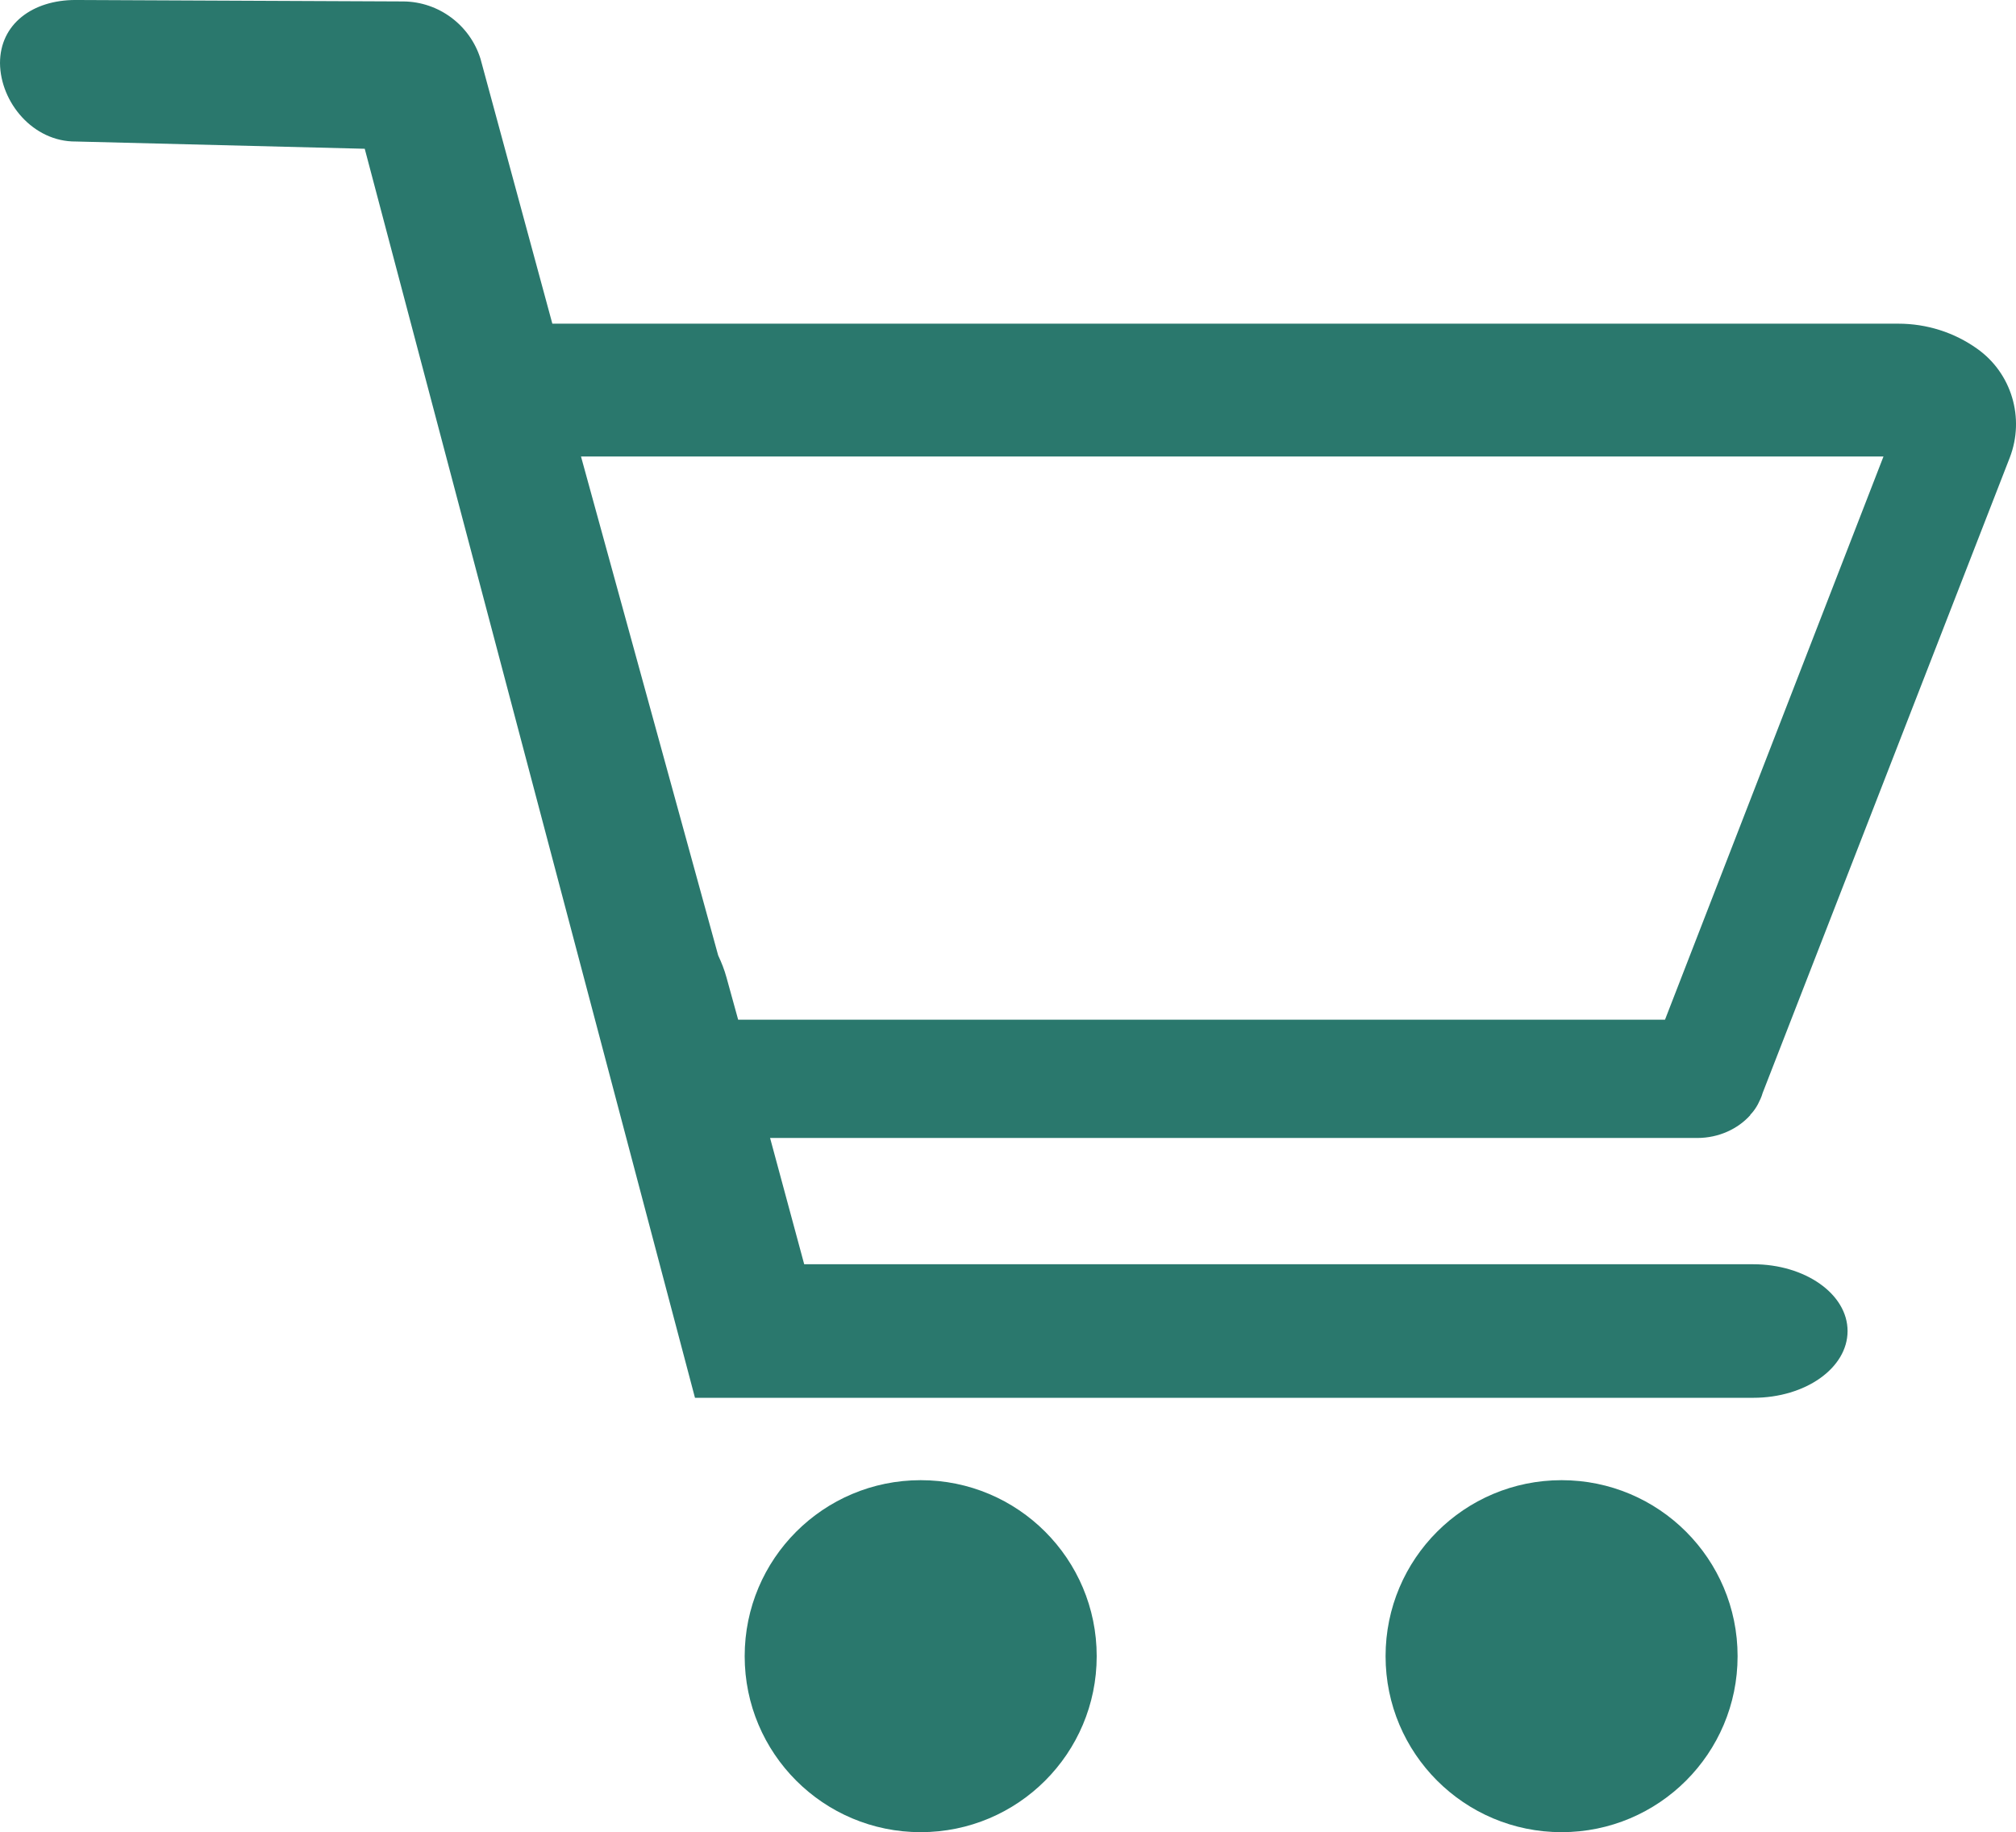
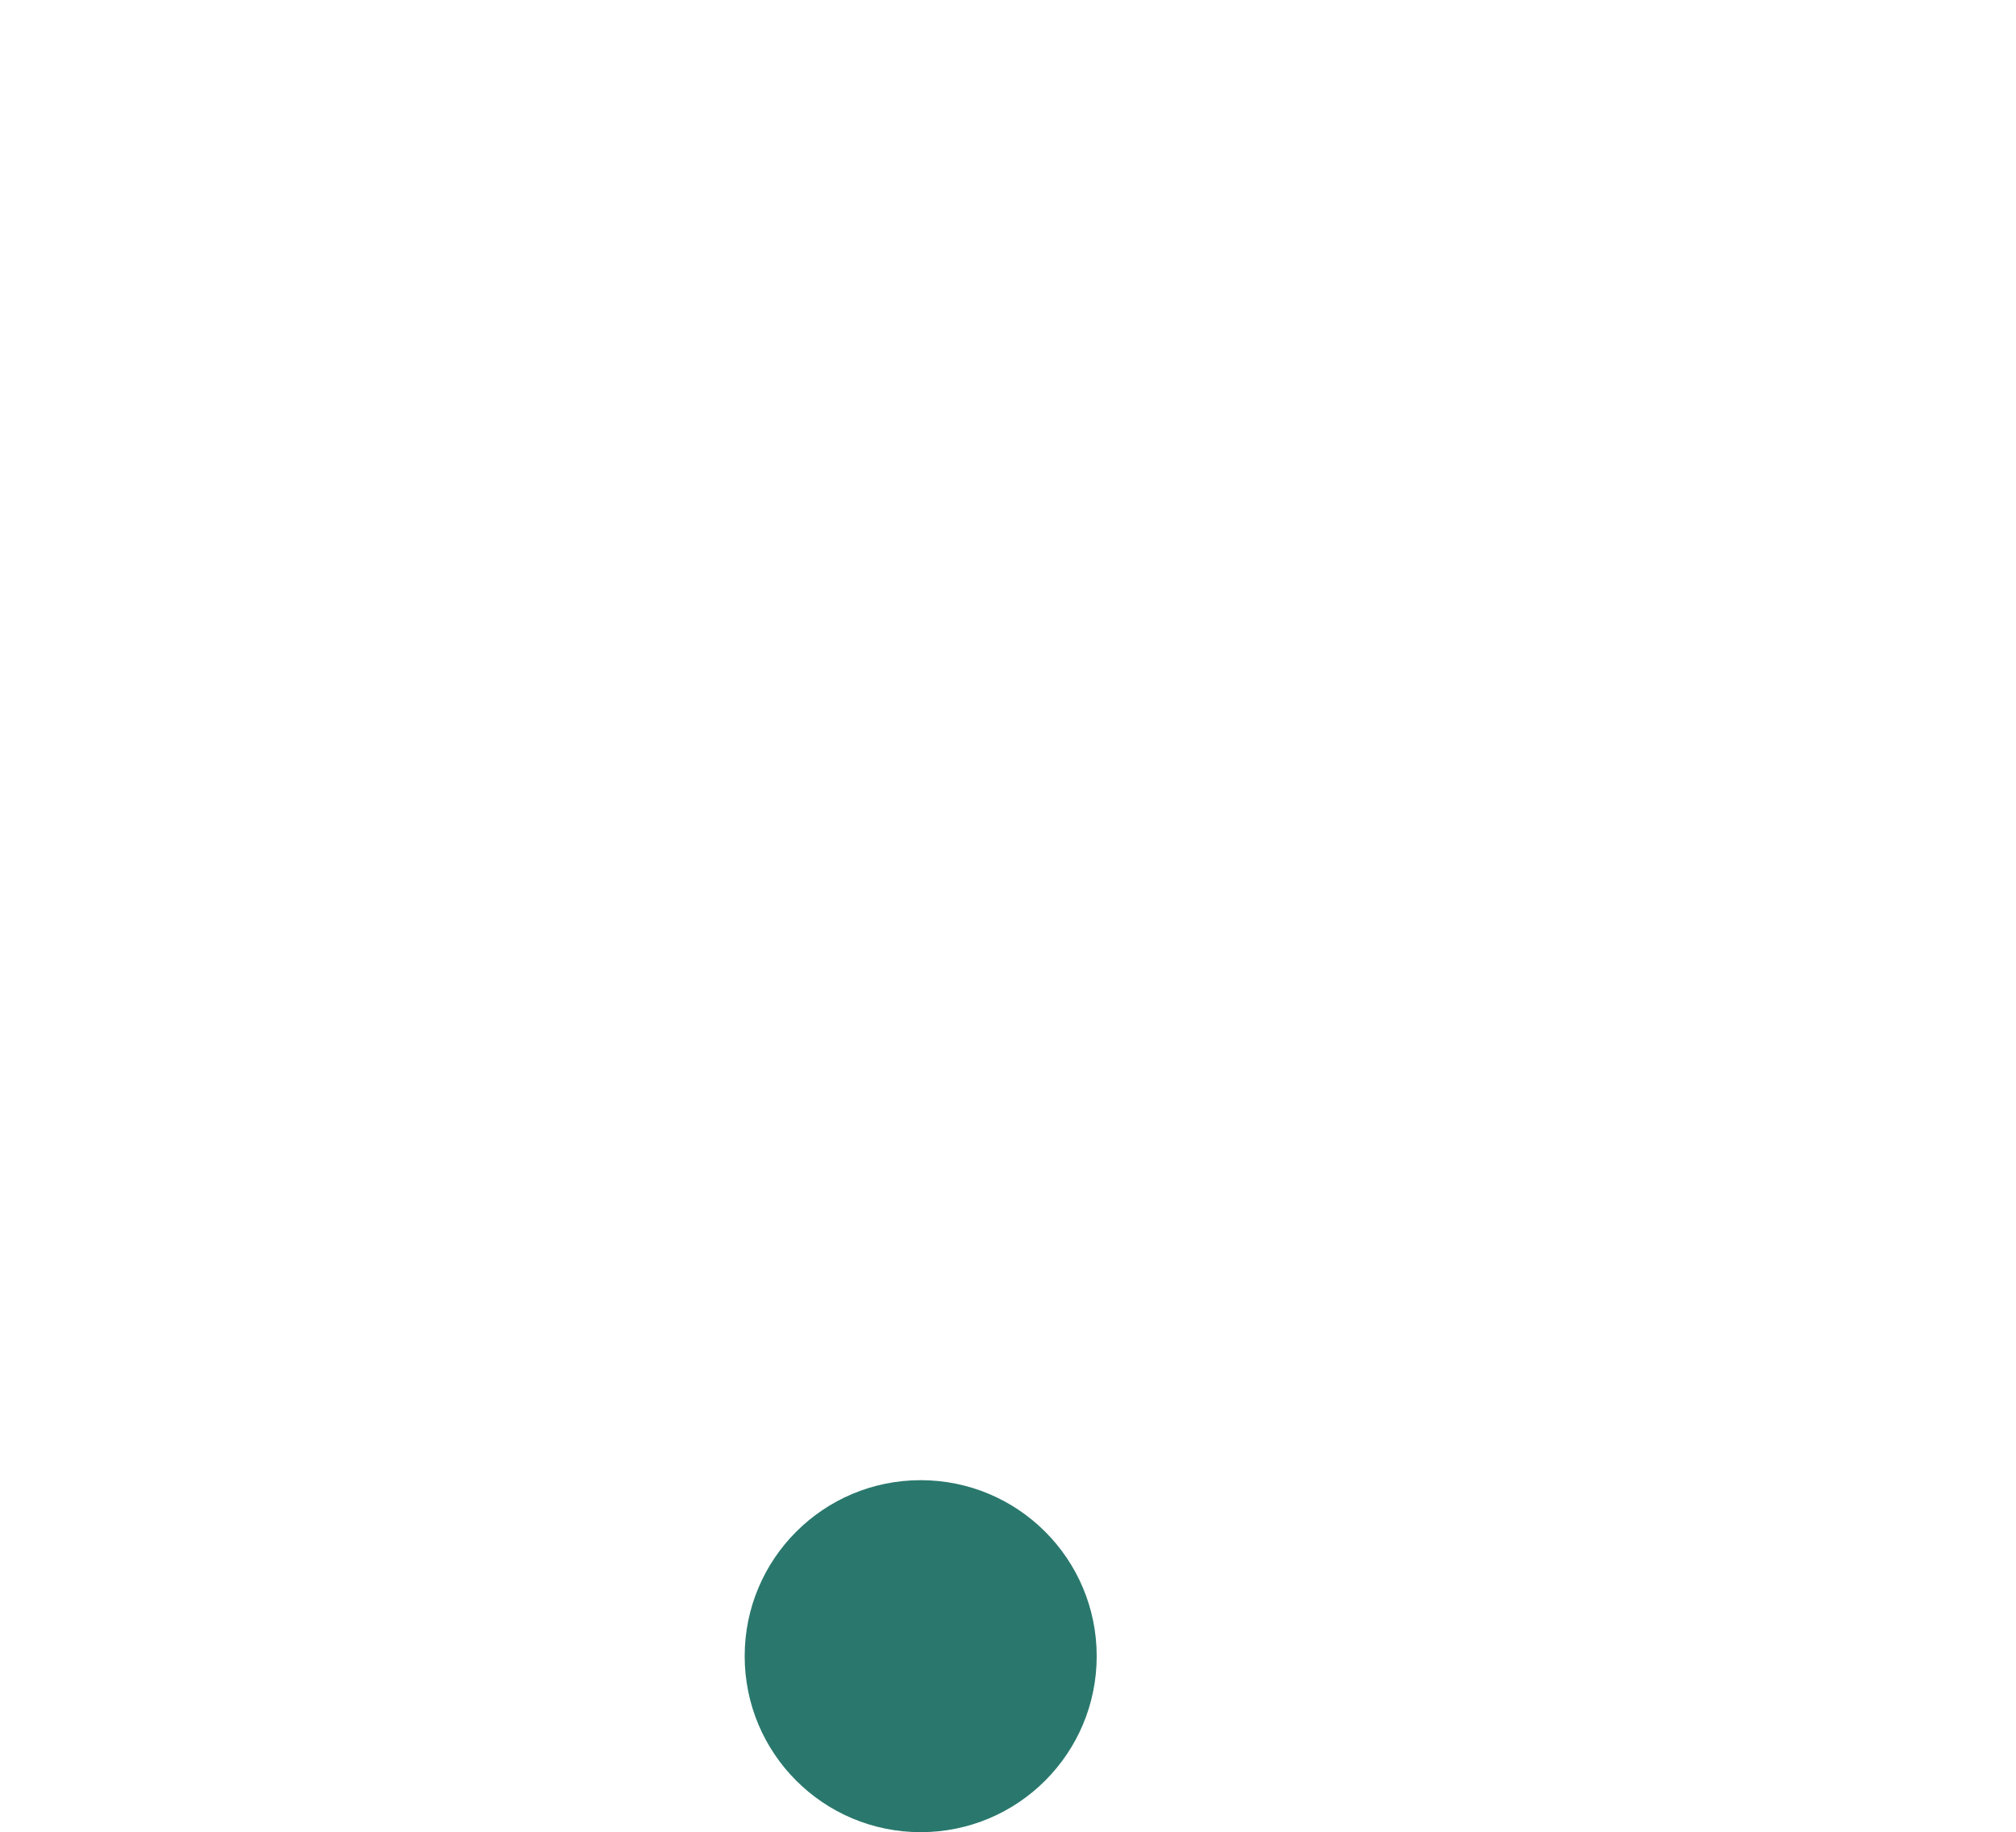
<svg xmlns="http://www.w3.org/2000/svg" xmlns:ns1="http://sodipodi.sourceforge.net/DTD/sodipodi-0.dtd" xmlns:ns2="http://www.inkscape.org/namespaces/inkscape" ns1:docname="shopping-cart.svg" ns2:version="1.0 (4035a4fb49, 2020-05-01)" id="svg4346" version="1.1" viewBox="0 0 141.102 128.246" height="128.246mm" width="141.102mm">
  <defs id="defs4340" />
  <ns1:namedview ns2:window-maximized="0" ns2:window-y="0" ns2:window-x="160" ns2:window-height="1030" ns2:window-width="1541" showgrid="false" ns2:document-rotation="0" ns2:current-layer="layer1" ns2:document-units="mm" ns2:cy="348.06848" ns2:cx="298.07886" ns2:zoom="0.35" ns2:pageshadow="2" ns2:pageopacity="0.0" borderopacity="1.0" bordercolor="#666666" pagecolor="#ffffff" id="base" />
  <g transform="translate(-26.967,-56.074)" id="layer1" ns2:groupmode="layer" ns2:label="Layer 1">
    <path style="clip-rule:evenodd;fill:#2a786d;fill-rule:nonzero;stroke-width:0.025;image-rendering:optimizeQuality;shape-rendering:geometricPrecision;text-rendering:geometricPrecision" class="fil3" d="m 91.407,159.681 c -6.807,0 -12.319,5.512 -12.319,12.319 0,6.807 5.512,12.319 12.319,12.319 6.807,0 12.319,-5.512 12.319,-12.319 0,-6.807 -5.512,-12.319 -12.319,-12.319 z" id="path2050" />
-     <path style="clip-rule:evenodd;fill:#2a786d;fill-rule:nonzero;stroke-width:0.025;image-rendering:optimizeQuality;shape-rendering:geometricPrecision;text-rendering:geometricPrecision" class="fil3" d="m 136.264,159.681 c -6.807,0 -12.319,5.512 -12.319,12.319 0,6.807 5.512,12.319 12.319,12.319 6.807,0 12.319,-5.512 12.319,-12.319 0,-6.807 -5.512,-12.319 -12.319,-12.319 z" id="path2052" />
-     <path style="clip-rule:evenodd;fill:#2a786d;fill-rule:nonzero;stroke-width:0.025;image-rendering:optimizeQuality;shape-rendering:geometricPrecision;text-rendering:geometricPrecision" class="fil3" d="m 78.631,127.448 -0.813,-2.946 c -0.152,-0.559 -0.356,-1.067 -0.584,-1.549 L 67.632,88.027 H 158.794 L 143.503,127.448 H 78.656 Z m 70.841,6.655 c 0.178,-0.178 0.305,-0.356 0.432,-0.559 0,0 0,0 0,0 0.025,-0.051 0.076,-0.127 0.102,-0.178 0.127,-0.254 0.254,-0.508 0.33,-0.787 l 17.298,-44.476 c 1.067,-2.769 0.127,-5.918 -2.286,-7.62 v 0 c -1.6,-1.143 -3.531,-1.753 -5.512,-1.753 H 65.626 l -5.029,-18.542 c -0.737,-2.362 -2.921,-3.988 -5.385,-4.013 l -22.962,-0.102 c -2.997,0 -5.283,1.676 -5.283,4.42 0.025,2.743 2.311,5.512 5.309,5.486 l 20.219,0.508 23.114,87.428 h 74.067 c 3.658,0 6.604,-2.083 6.604,-4.674 0,-2.591 -2.972,-4.674 -6.604,-4.674 H 83.254 l -2.388,-8.839 h 64.898 c 1.499,0 2.845,-0.635 3.708,-1.6 z" id="path2056" />
  </g>
</svg>